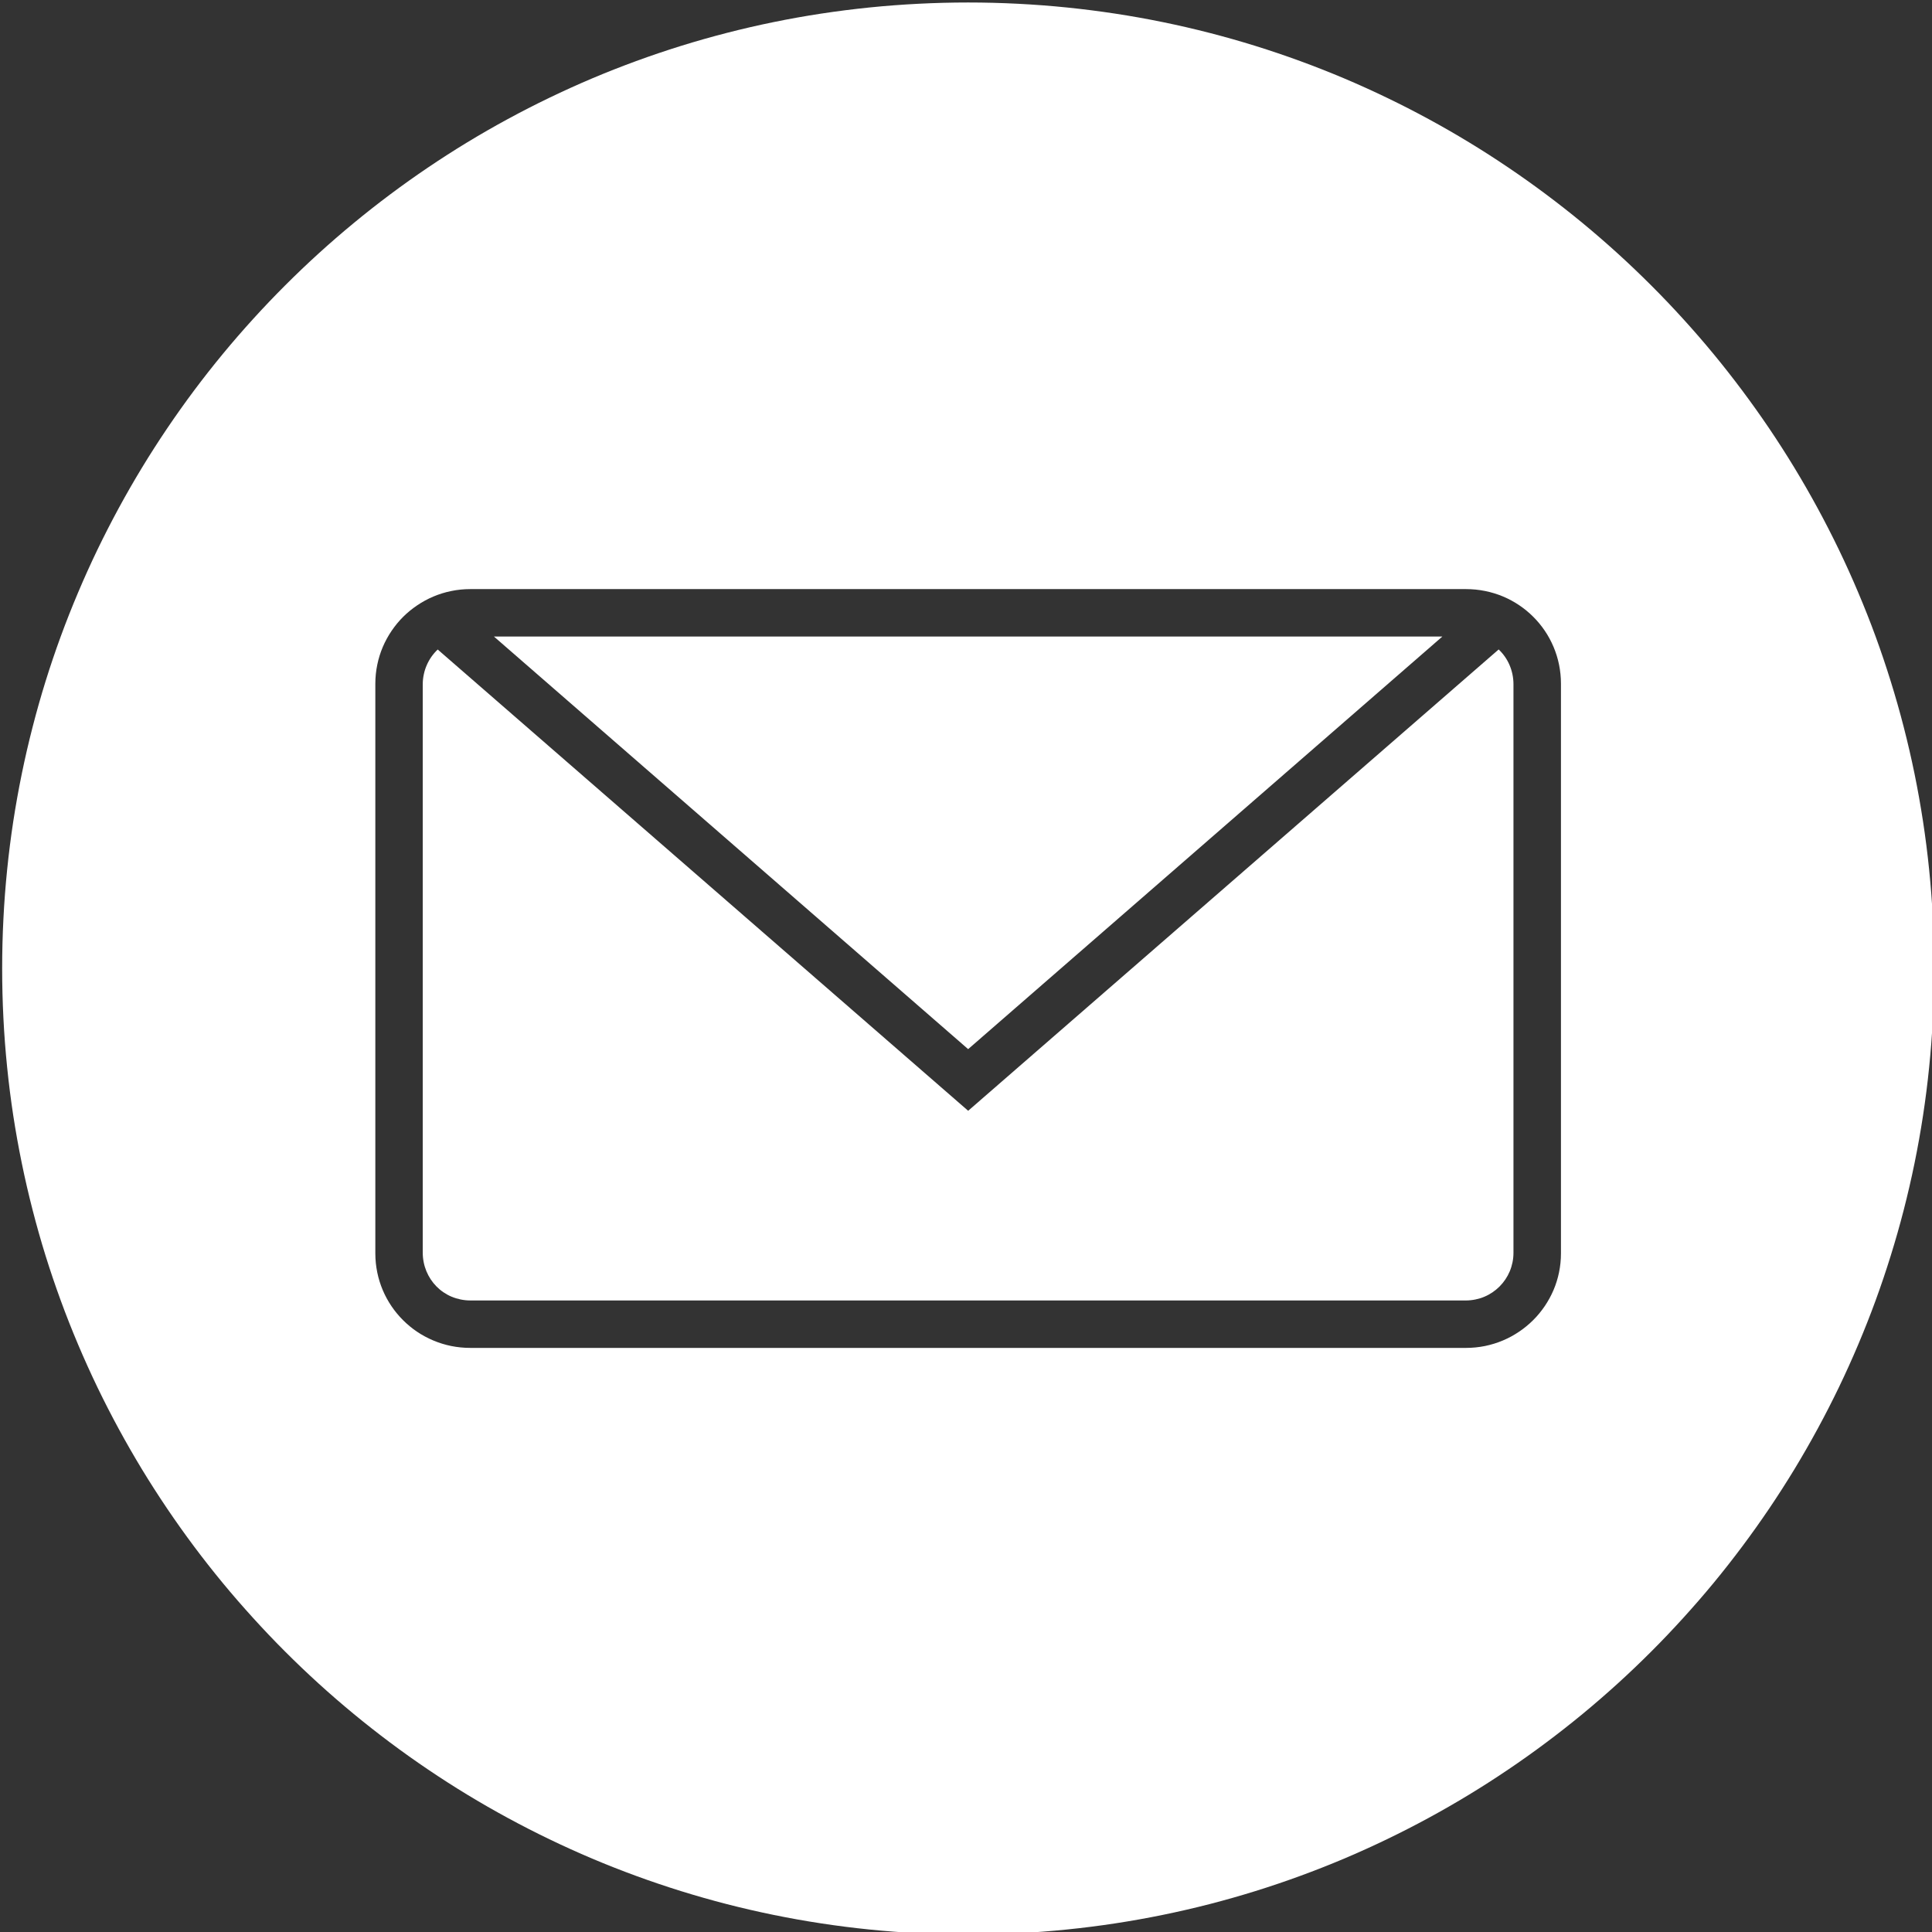
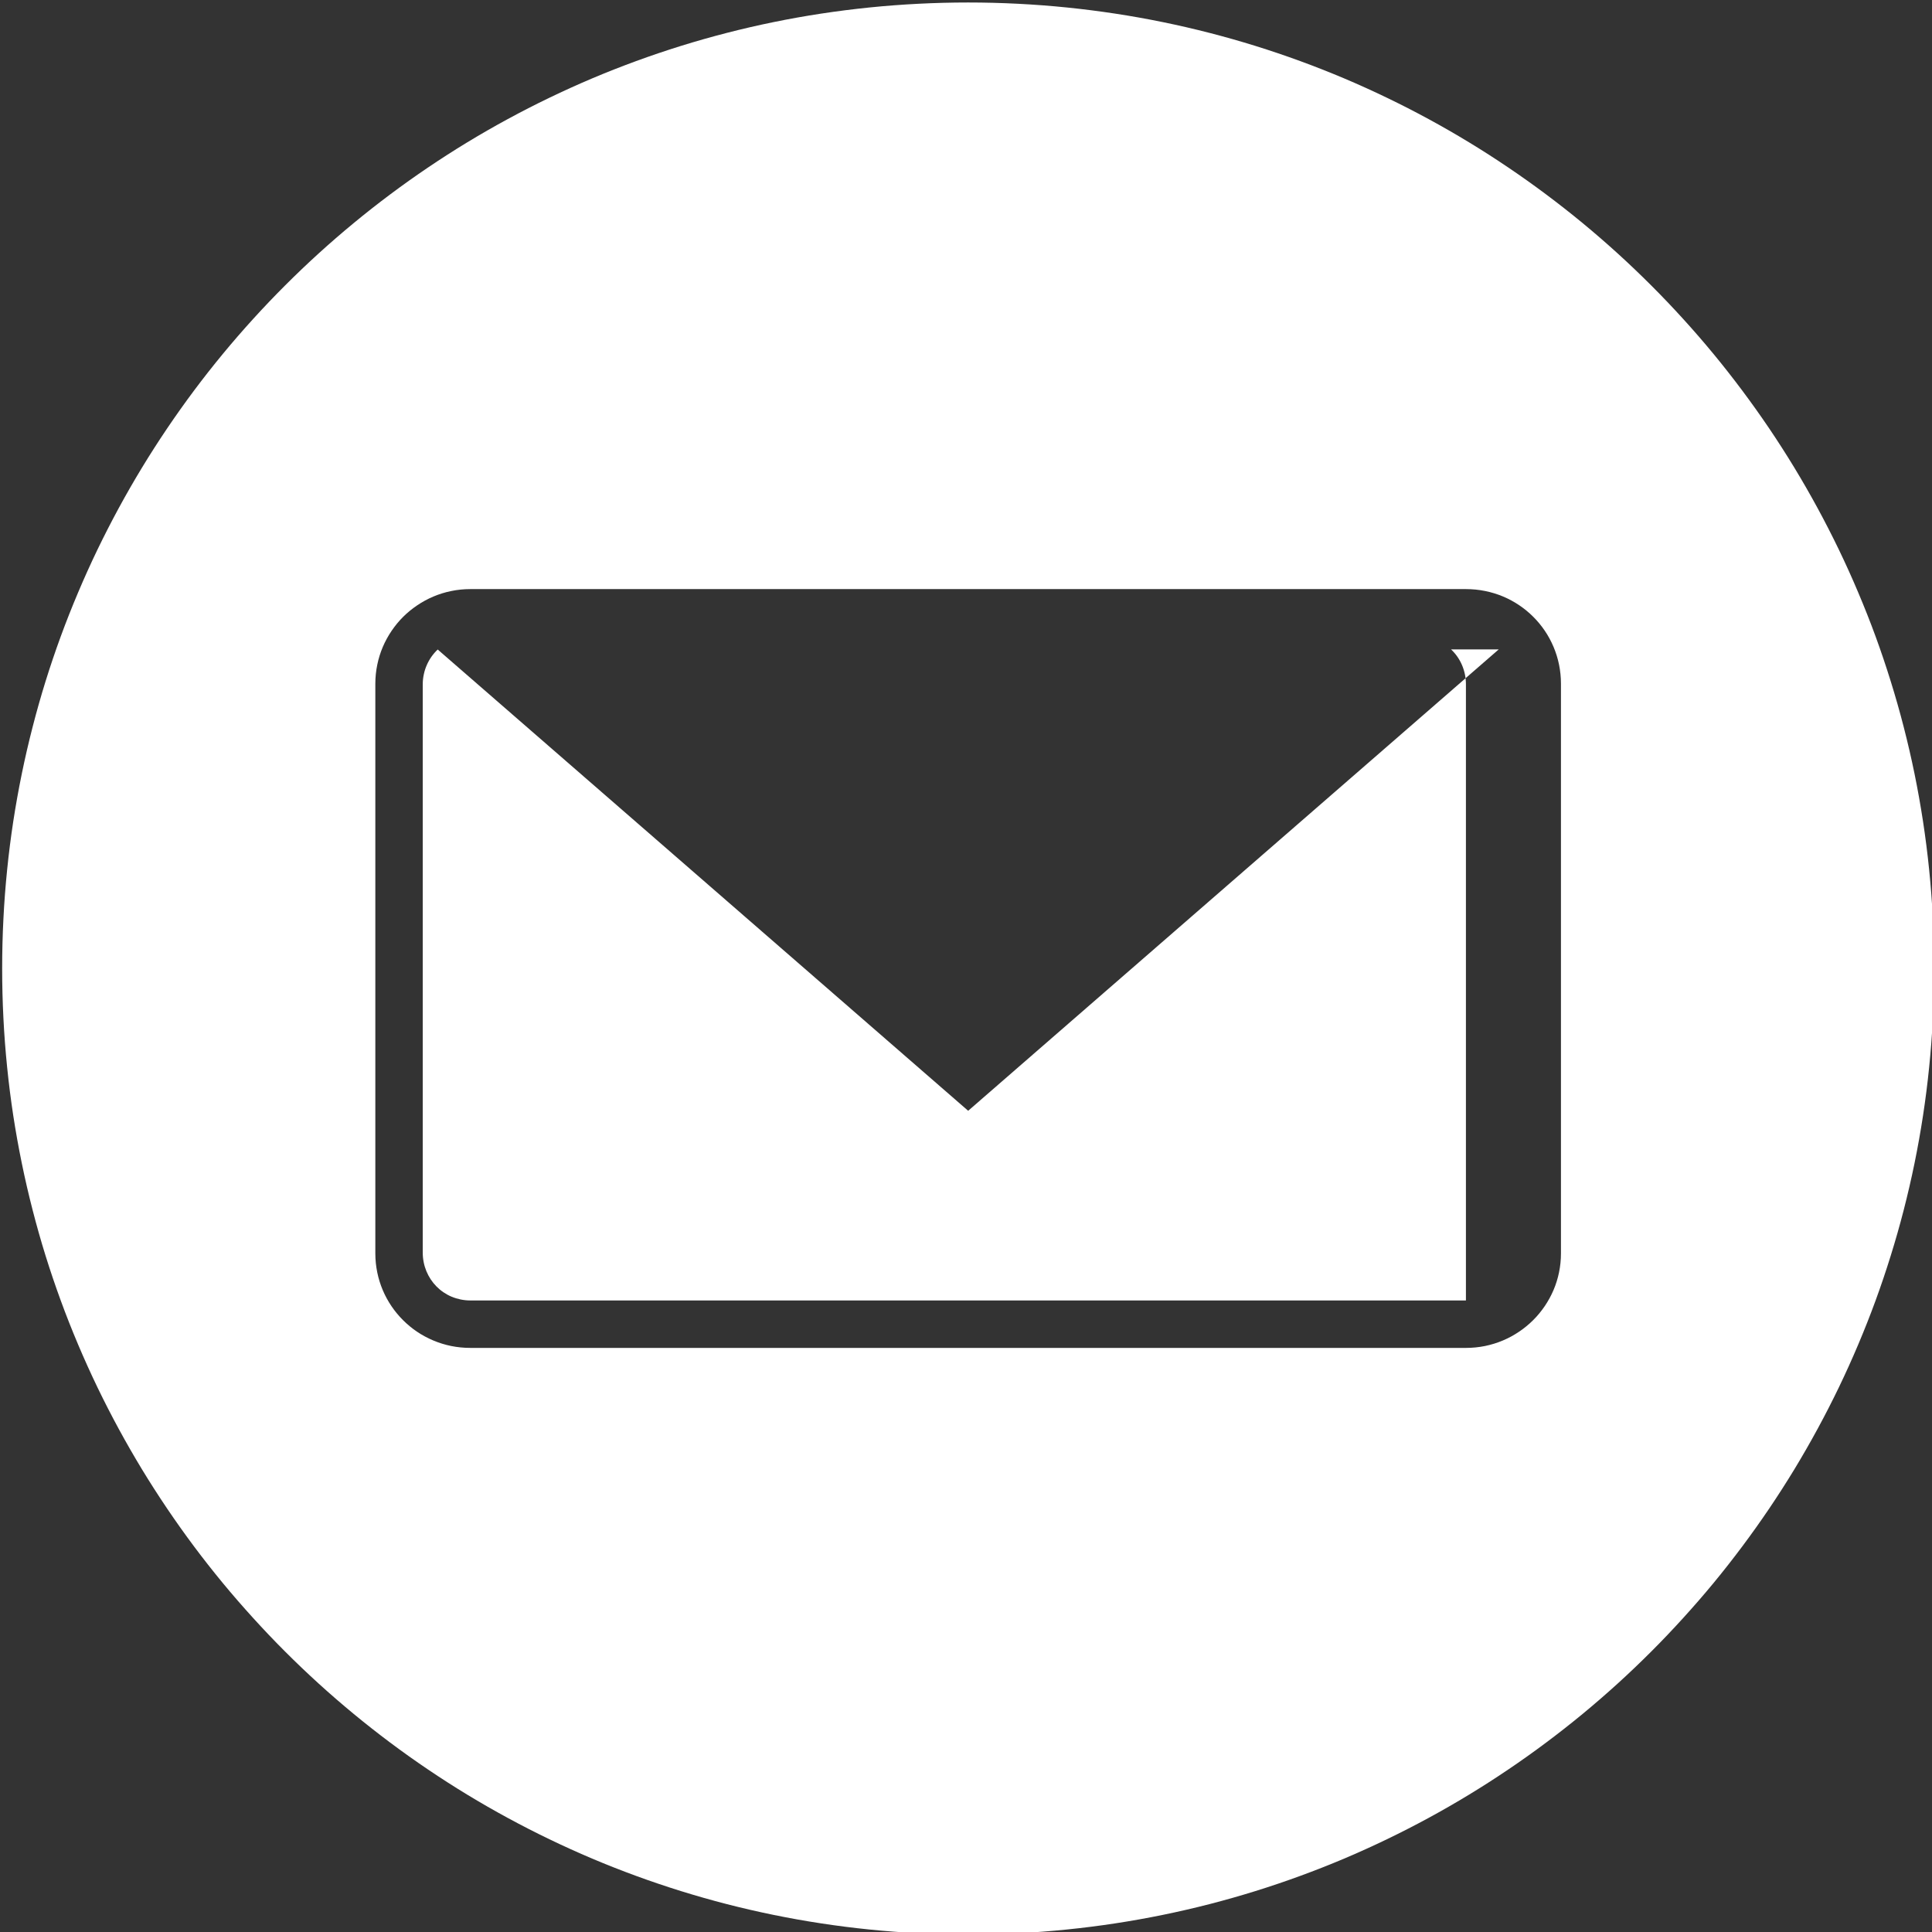
<svg xmlns="http://www.w3.org/2000/svg" xmlns:ns1="http://sodipodi.sourceforge.net/DTD/sodipodi-0.dtd" xmlns:ns2="http://www.inkscape.org/namespaces/inkscape" width="106.305" height="106.305" version="1.1" id="svg1" ns1:docname="icon-mail.svg" ns2:version="1.3 (0e150ed6c4, 2023-07-21)">
  <rect width="100%" height="100%" fill="#333333" stroke="none" />
  <defs id="defs1" />
  <ns1:namedview id="namedview1" pagecolor="#ffffff" bordercolor="#666666" borderopacity="1.0" ns2:showpageshadow="2" ns2:pageopacity="0.0" ns2:pagecheckerboard="true" ns2:deskcolor="#d1d1d1" ns2:zoom="4.4580873" ns2:cx="47.329715" ns2:cy="70.321638" ns2:window-width="1920" ns2:window-height="1020" ns2:window-x="0" ns2:window-y="0" ns2:window-maximized="1" ns2:current-layer="svg1" />
  <title id="title1">Telegram App Icon</title>
  <desc id="desc1">This is shape (source) for Clarity vector icon theme for gtk</desc>
-   <path d="m 82.463,35.734 -29.191,25.385 -29.188,-25.381 c -0.127,0.12 -0.241,0.252 -0.342,0.395 -0.101,0.143 -0.187,0.297 -0.258,0.459 -0.071,0.162 -0.127,0.333 -0.164,0.51 -0.038,0.177 -0.059,0.36 -0.059,0.549 v 31.279 c 0,0.181 0.019,0.358 0.053,0.529 0.034,0.171 0.085,0.335 0.15,0.492 0.065,0.157 0.145,0.307 0.238,0.447 0.093,0.14 0.199,0.27 0.316,0.389 0.118,0.119 0.246,0.226 0.385,0.32 0.139,0.094 0.288,0.176 0.445,0.242 0.157,0.066 0.324,0.117 0.496,0.152 0.172,0.035 0.351,0.055 0.535,0.055 h 54.781 c 0.181,0 0.357,-0.02 0.527,-0.055 0.17,-0.035 0.336,-0.086 0.492,-0.152 0.157,-0.066 0.306,-0.148 0.445,-0.242 0.139,-0.094 0.268,-0.202 0.387,-0.32 0.118,-0.119 0.226,-0.249 0.32,-0.389 0.094,-0.14 0.174,-0.288 0.24,-0.445 0.066,-0.157 0.117,-0.323 0.152,-0.494 0.035,-0.171 0.053,-0.348 0.053,-0.529 V 37.65 c 0,-0.189 -0.02,-0.373 -0.057,-0.551 -0.037,-0.178 -0.092,-0.349 -0.162,-0.512 -0.07,-0.162 -0.156,-0.316 -0.256,-0.459 -0.1,-0.143 -0.215,-0.275 -0.342,-0.395 z" style="fill:#ffffff" id="path7" />
-   <path d="M 27.176,35.023 53.271,57.727 79.365,35.023 Z" style="fill:#ffffff" id="path6" />
+   <path d="m 82.463,35.734 -29.191,25.385 -29.188,-25.381 c -0.127,0.12 -0.241,0.252 -0.342,0.395 -0.101,0.143 -0.187,0.297 -0.258,0.459 -0.071,0.162 -0.127,0.333 -0.164,0.51 -0.038,0.177 -0.059,0.36 -0.059,0.549 v 31.279 c 0,0.181 0.019,0.358 0.053,0.529 0.034,0.171 0.085,0.335 0.15,0.492 0.065,0.157 0.145,0.307 0.238,0.447 0.093,0.14 0.199,0.27 0.316,0.389 0.118,0.119 0.246,0.226 0.385,0.32 0.139,0.094 0.288,0.176 0.445,0.242 0.157,0.066 0.324,0.117 0.496,0.152 0.172,0.035 0.351,0.055 0.535,0.055 h 54.781 V 37.65 c 0,-0.189 -0.02,-0.373 -0.057,-0.551 -0.037,-0.178 -0.092,-0.349 -0.162,-0.512 -0.07,-0.162 -0.156,-0.316 -0.256,-0.459 -0.1,-0.143 -0.215,-0.275 -0.342,-0.395 z" style="fill:#ffffff" id="path7" />
  <path id="path4" style="fill:#ffffff" d="M 53.271 0.137 C 52.354 0.137 51.441 0.161 50.535 0.207 C 49.629 0.253 48.729 0.321 47.836 0.412 C 46.943 0.503 46.056 0.616 45.176 0.75 C 44.296 0.884 43.424 1.04 42.559 1.217 C 41.694 1.394 40.837 1.592 39.988 1.811 C 39.139 2.029 38.297 2.269 37.465 2.527 C 36.633 2.786 35.81 3.065 34.996 3.363 C 34.182 3.661 33.377 3.978 32.582 4.314 C 31.787 4.651 31.003 5.006 30.229 5.379 C 29.454 5.752 28.689 6.144 27.936 6.553 C 27.182 6.962 26.44 7.388 25.709 7.832 C 24.978 8.276 24.26 8.737 23.553 9.215 C 22.846 9.692 22.151 10.187 21.469 10.697 C 20.787 11.207 20.117 11.734 19.461 12.275 C 18.805 12.817 18.162 13.373 17.533 13.945 C 16.904 14.517 16.289 15.104 15.688 15.705 C 15.086 16.306 14.5 16.922 13.928 17.551 C 13.356 18.18 12.797 18.824 12.256 19.48 C 11.714 20.137 11.188 20.806 10.678 21.488 C 10.168 22.17 9.675 22.865 9.197 23.572 C 8.72 24.279 8.258 24.998 7.814 25.729 C 7.371 26.459 6.944 27.202 6.535 27.955 C 6.126 28.708 5.735 29.472 5.361 30.246 C 4.988 31.021 4.633 31.807 4.297 32.602 C 3.961 33.396 3.642 34.2 3.344 35.014 C 3.046 35.828 2.767 36.652 2.508 37.484 C 2.249 38.317 2.011 39.157 1.793 40.006 C 1.574 40.855 1.376 41.713 1.199 42.578 C 1.022 43.443 0.865 44.316 0.73 45.195 C 0.596 46.075 0.483 46.962 0.393 47.855 C 0.302 48.749 0.233 49.649 0.188 50.555 C 0.142 51.461 0.119 52.372 0.119 53.289 C 0.119 54.206 0.142 55.119 0.188 56.025 C 0.233 56.931 0.302 57.831 0.393 58.725 C 0.483 59.618 0.596 60.505 0.73 61.385 C 0.865 62.265 1.022 63.137 1.199 64.002 C 1.376 64.867 1.574 65.725 1.793 66.574 C 2.011 67.423 2.249 68.264 2.508 69.096 C 2.767 69.928 3.046 70.75 3.344 71.564 C 3.642 72.379 3.961 73.184 4.297 73.979 C 4.633 74.773 4.988 75.559 5.361 76.334 C 5.735 77.109 6.126 77.872 6.535 78.625 C 6.944 79.378 7.371 80.121 7.814 80.852 C 8.258 81.582 8.72 82.301 9.197 83.008 C 9.675 83.715 10.168 84.41 10.678 85.092 C 11.188 85.774 11.714 86.443 12.256 87.1 C 12.797 87.756 13.356 88.398 13.928 89.027 C 14.5 89.657 15.086 90.274 15.688 90.875 C 16.289 91.476 16.904 92.063 17.533 92.635 C 18.162 93.207 18.805 93.763 19.461 94.305 C 20.117 94.846 20.787 95.373 21.469 95.883 C 22.151 96.393 22.846 96.888 23.553 97.365 C 24.26 97.843 24.978 98.304 25.709 98.748 C 26.44 99.192 27.182 99.618 27.936 100.027 C 28.689 100.436 29.454 100.828 30.229 101.201 C 31.003 101.574 31.787 101.929 32.582 102.266 C 33.377 102.602 34.182 102.919 34.996 103.217 C 35.81 103.515 36.633 103.794 37.465 104.053 C 38.297 104.312 39.139 104.551 39.988 104.77 C 40.837 104.988 41.694 105.186 42.559 105.363 C 43.424 105.54 44.296 105.696 45.176 105.83 C 46.056 105.965 46.943 106.077 47.836 106.168 C 48.729 106.259 49.629 106.327 50.535 106.373 C 51.441 106.419 52.354 106.441 53.271 106.441 C 54.189 106.441 55.1 106.419 56.006 106.373 C 56.912 106.327 57.812 106.259 58.705 106.168 C 59.598 106.077 60.485 105.965 61.365 105.83 C 62.245 105.696 63.117 105.54 63.982 105.363 C 64.847 105.186 65.706 104.988 66.555 104.77 C 67.404 104.551 68.246 104.312 69.078 104.053 C 69.91 103.794 70.733 103.515 71.547 103.217 C 72.361 102.919 73.166 102.602 73.961 102.266 C 74.756 101.929 75.54 101.574 76.314 101.201 C 77.089 100.828 77.854 100.436 78.607 100.027 C 79.361 99.618 80.101 99.192 80.832 98.748 C 81.563 98.304 82.281 97.843 82.988 97.365 C 83.695 96.888 84.39 96.393 85.072 95.883 C 85.754 95.373 86.426 94.846 87.082 94.305 C 87.738 93.763 88.38 93.207 89.01 92.635 C 89.639 92.063 90.254 91.476 90.855 90.875 C 91.457 90.274 92.043 89.657 92.615 89.027 C 93.187 88.398 93.746 87.756 94.287 87.1 C 94.829 86.443 95.353 85.774 95.863 85.092 C 96.373 84.41 96.868 83.715 97.346 83.008 C 97.823 82.301 98.285 81.582 98.729 80.852 C 99.172 80.121 99.599 79.378 100.008 78.625 C 100.417 77.872 100.808 77.109 101.182 76.334 C 101.555 75.559 101.91 74.773 102.246 73.979 C 102.582 73.184 102.901 72.379 103.199 71.564 C 103.497 70.75 103.774 69.928 104.033 69.096 C 104.292 68.264 104.532 67.423 104.75 66.574 C 104.968 65.725 105.167 64.867 105.344 64.002 C 105.521 63.137 105.676 62.265 105.811 61.385 C 105.945 60.505 106.058 59.618 106.148 58.725 C 106.239 57.831 106.308 56.931 106.354 56.025 C 106.399 55.119 106.424 54.206 106.424 53.289 C 106.424 52.372 106.399 51.461 106.354 50.555 C 106.308 49.649 106.239 48.749 106.148 47.855 C 106.058 46.962 105.945 46.075 105.811 45.195 C 105.676 44.316 105.521 43.443 105.344 42.578 C 105.167 41.713 104.968 40.855 104.75 40.006 C 104.532 39.157 104.292 38.317 104.033 37.484 C 103.774 36.652 103.497 35.828 103.199 35.014 C 102.901 34.2 102.582 33.396 102.246 32.602 C 101.91 31.807 101.555 31.021 101.182 30.246 C 100.808 29.472 100.417 28.708 100.008 27.955 C 99.599 27.202 99.172 26.459 98.729 25.729 C 98.285 24.998 97.823 24.279 97.346 23.572 C 96.868 22.865 96.373 22.17 95.863 21.488 C 95.353 20.806 94.829 20.137 94.287 19.48 C 93.746 18.824 93.187 18.18 92.615 17.551 C 92.043 16.922 91.457 16.306 90.855 15.705 C 90.254 15.104 89.639 14.517 89.01 13.945 C 88.38 13.373 87.738 12.817 87.082 12.275 C 86.426 11.734 85.754 11.207 85.072 10.697 C 84.39 10.187 83.695 9.692 82.988 9.215 C 82.281 8.737 81.563 8.276 80.832 7.832 C 80.101 7.388 79.361 6.962 78.607 6.553 C 77.854 6.144 77.089 5.752 76.314 5.379 C 75.54 5.006 74.756 4.651 73.961 4.314 C 73.166 3.978 72.361 3.661 71.547 3.363 C 70.733 3.065 69.91 2.786 69.078 2.527 C 68.246 2.269 67.404 2.029 66.555 1.811 C 65.706 1.592 64.847 1.394 63.982 1.217 C 63.117 1.04 62.245 0.884 61.365 0.75 C 60.485 0.616 59.598 0.503 58.705 0.412 C 57.812 0.321 56.912 0.253 56.006 0.207 C 55.1 0.161 54.189 0.137 53.271 0.137 z M 25.881 32.414 L 80.662 32.414 C 81.025 32.414 81.379 32.45 81.721 32.52 C 82.062 32.589 82.392 32.691 82.705 32.822 C 83.018 32.954 83.316 33.116 83.594 33.303 C 83.872 33.49 84.129 33.702 84.365 33.938 C 84.601 34.173 84.815 34.432 85.002 34.709 C 85.189 34.986 85.349 35.281 85.48 35.592 C 85.612 35.903 85.714 36.23 85.783 36.568 C 85.852 36.907 85.889 37.258 85.889 37.617 L 85.889 68.963 C 85.889 69.322 85.853 69.671 85.783 70.01 C 85.714 70.348 85.611 70.675 85.479 70.986 C 85.346 71.297 85.184 71.592 84.996 71.869 C 84.808 72.146 84.594 72.405 84.357 72.641 C 84.121 72.876 83.862 73.088 83.584 73.275 C 83.306 73.463 83.01 73.624 82.697 73.756 C 82.385 73.888 82.055 73.991 81.715 74.061 C 81.374 74.13 81.023 74.166 80.662 74.166 L 25.881 74.166 C 25.518 74.166 25.164 74.13 24.822 74.061 C 24.481 73.991 24.151 73.888 23.838 73.756 C 23.525 73.624 23.227 73.464 22.949 73.277 C 22.671 73.09 22.414 72.876 22.178 72.641 C 21.942 72.405 21.728 72.148 21.541 71.871 C 21.354 71.594 21.192 71.3 21.061 70.988 C 20.929 70.677 20.827 70.35 20.758 70.012 C 20.689 69.673 20.652 69.322 20.652 68.963 L 20.652 37.617 C 20.652 37.259 20.69 36.909 20.76 36.57 C 20.829 36.232 20.932 35.905 21.064 35.594 C 21.197 35.283 21.359 34.988 21.547 34.711 C 21.735 34.434 21.947 34.175 22.184 33.939 C 22.42 33.704 22.681 33.492 22.959 33.305 C 23.237 33.117 23.533 32.956 23.846 32.824 C 24.158 32.692 24.488 32.589 24.828 32.52 C 25.168 32.45 25.52 32.414 25.881 32.414 z " />
</svg>